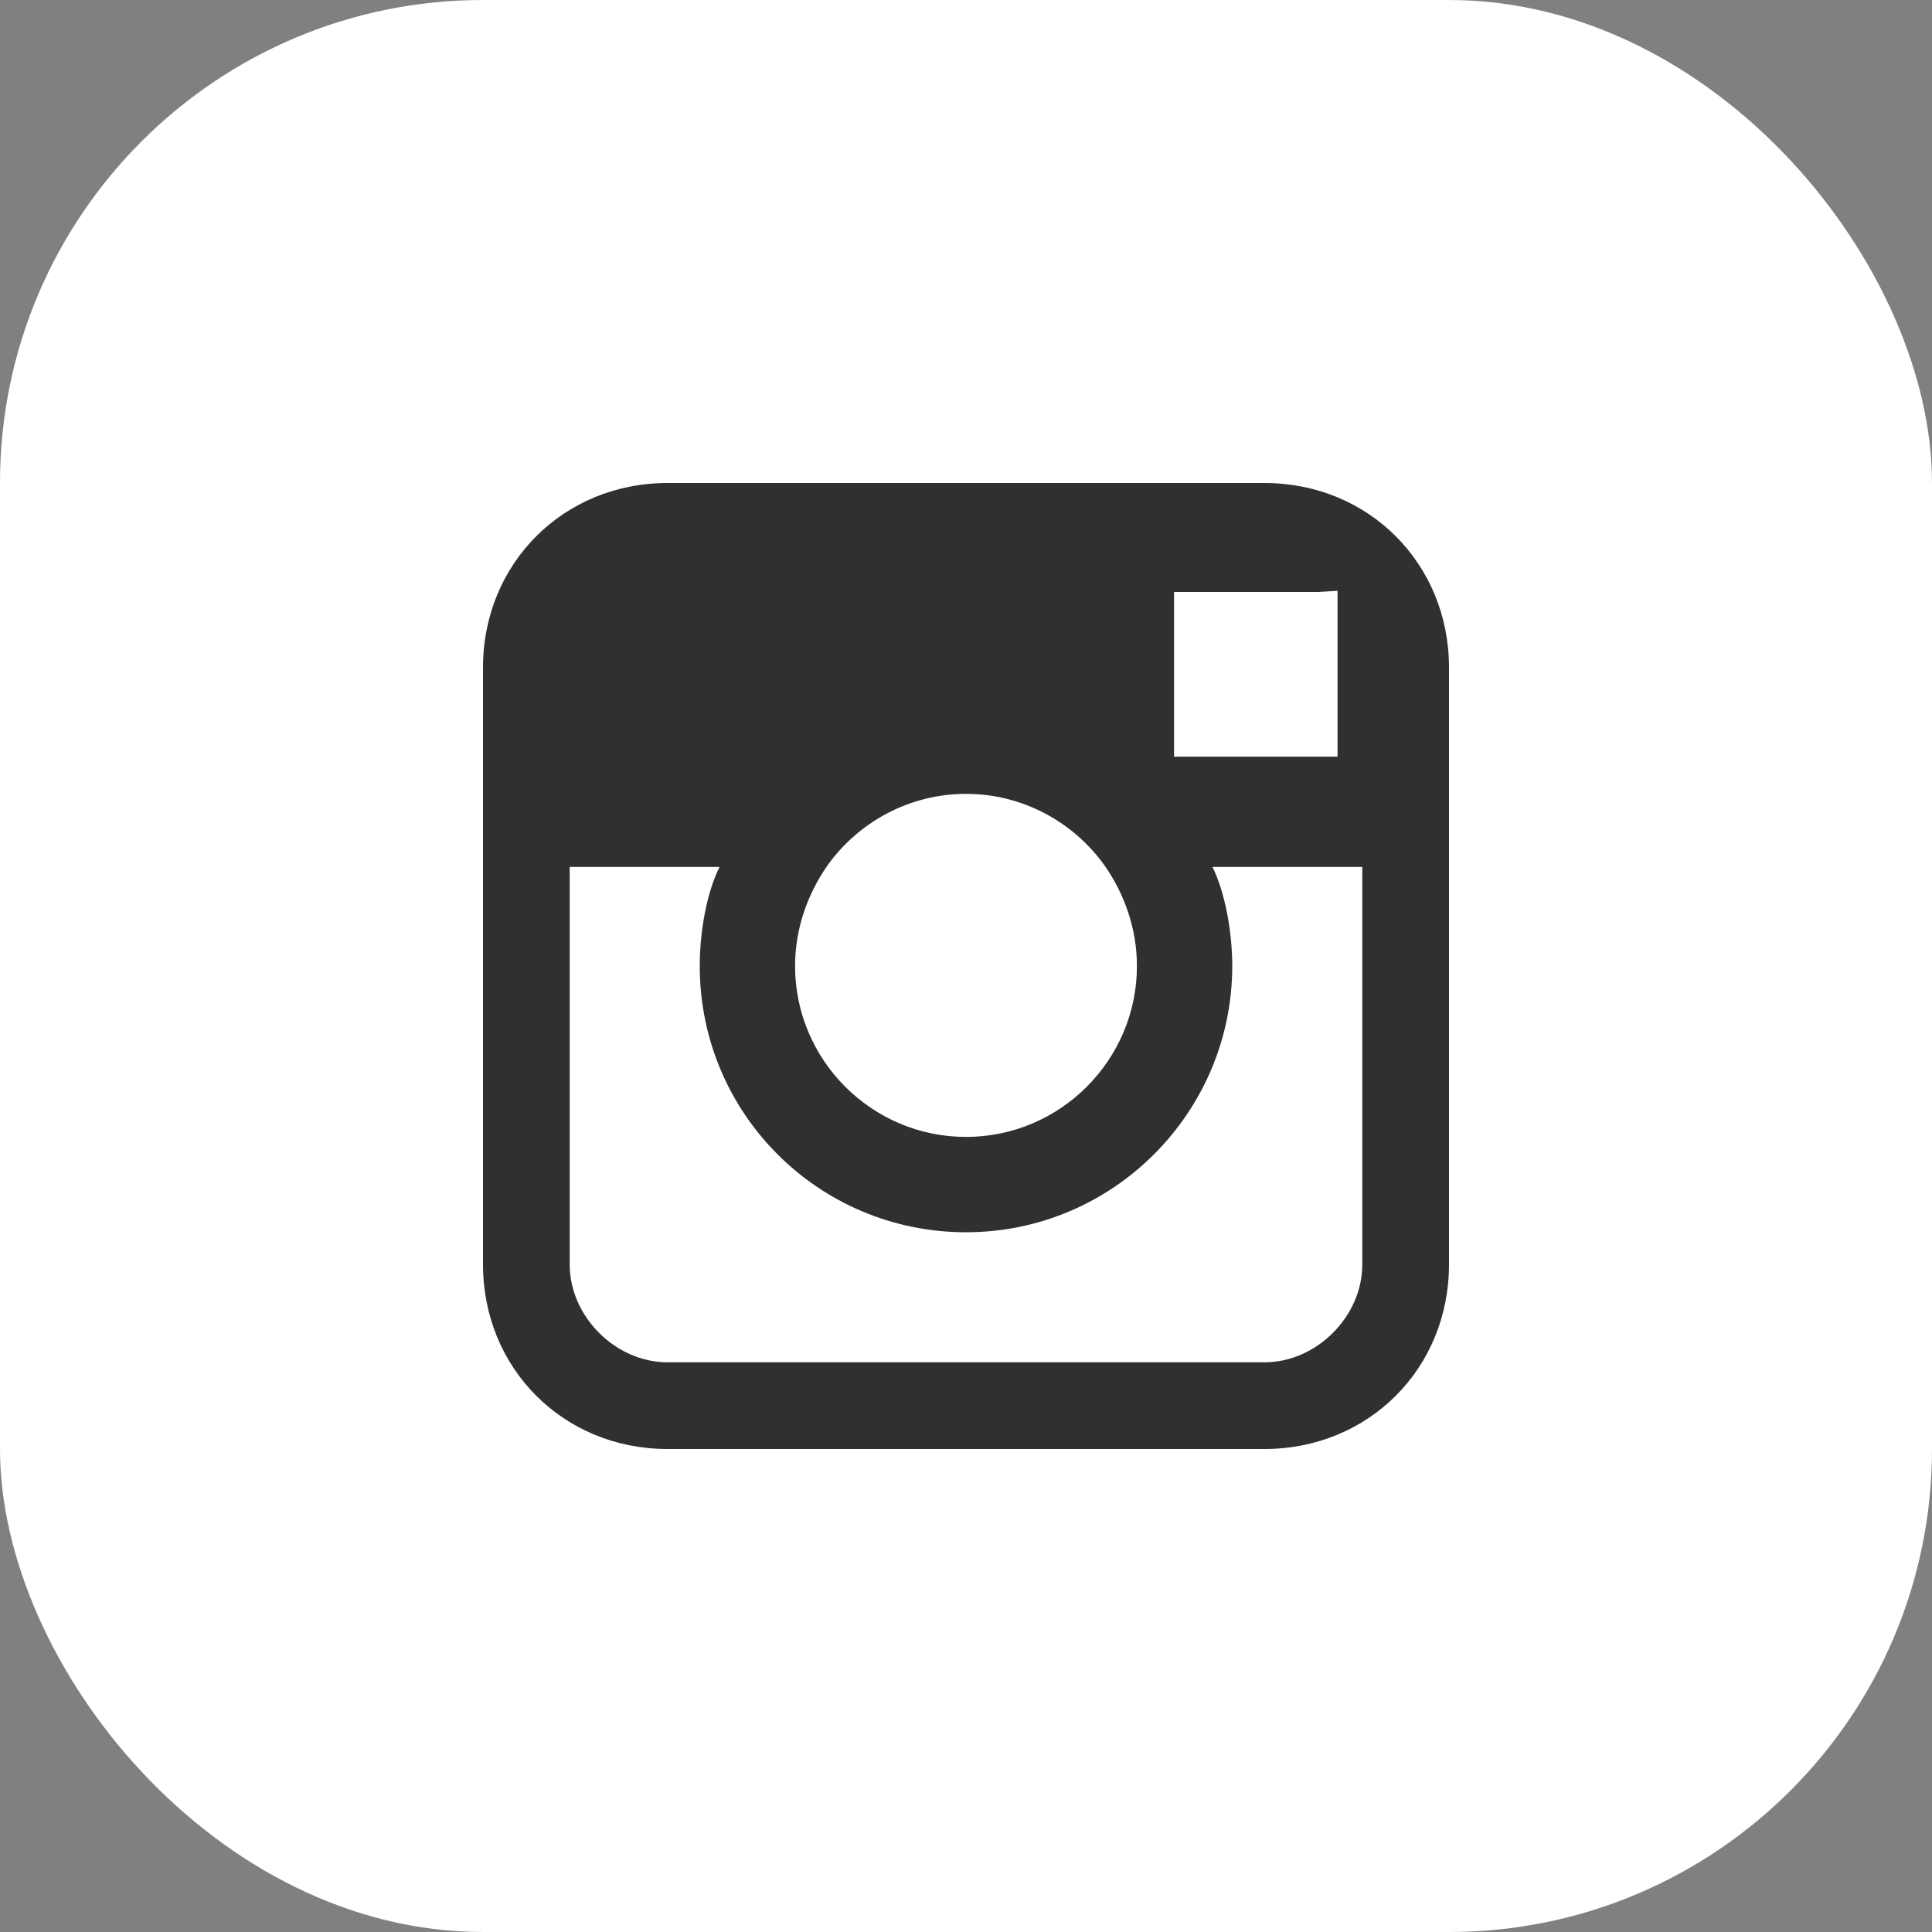
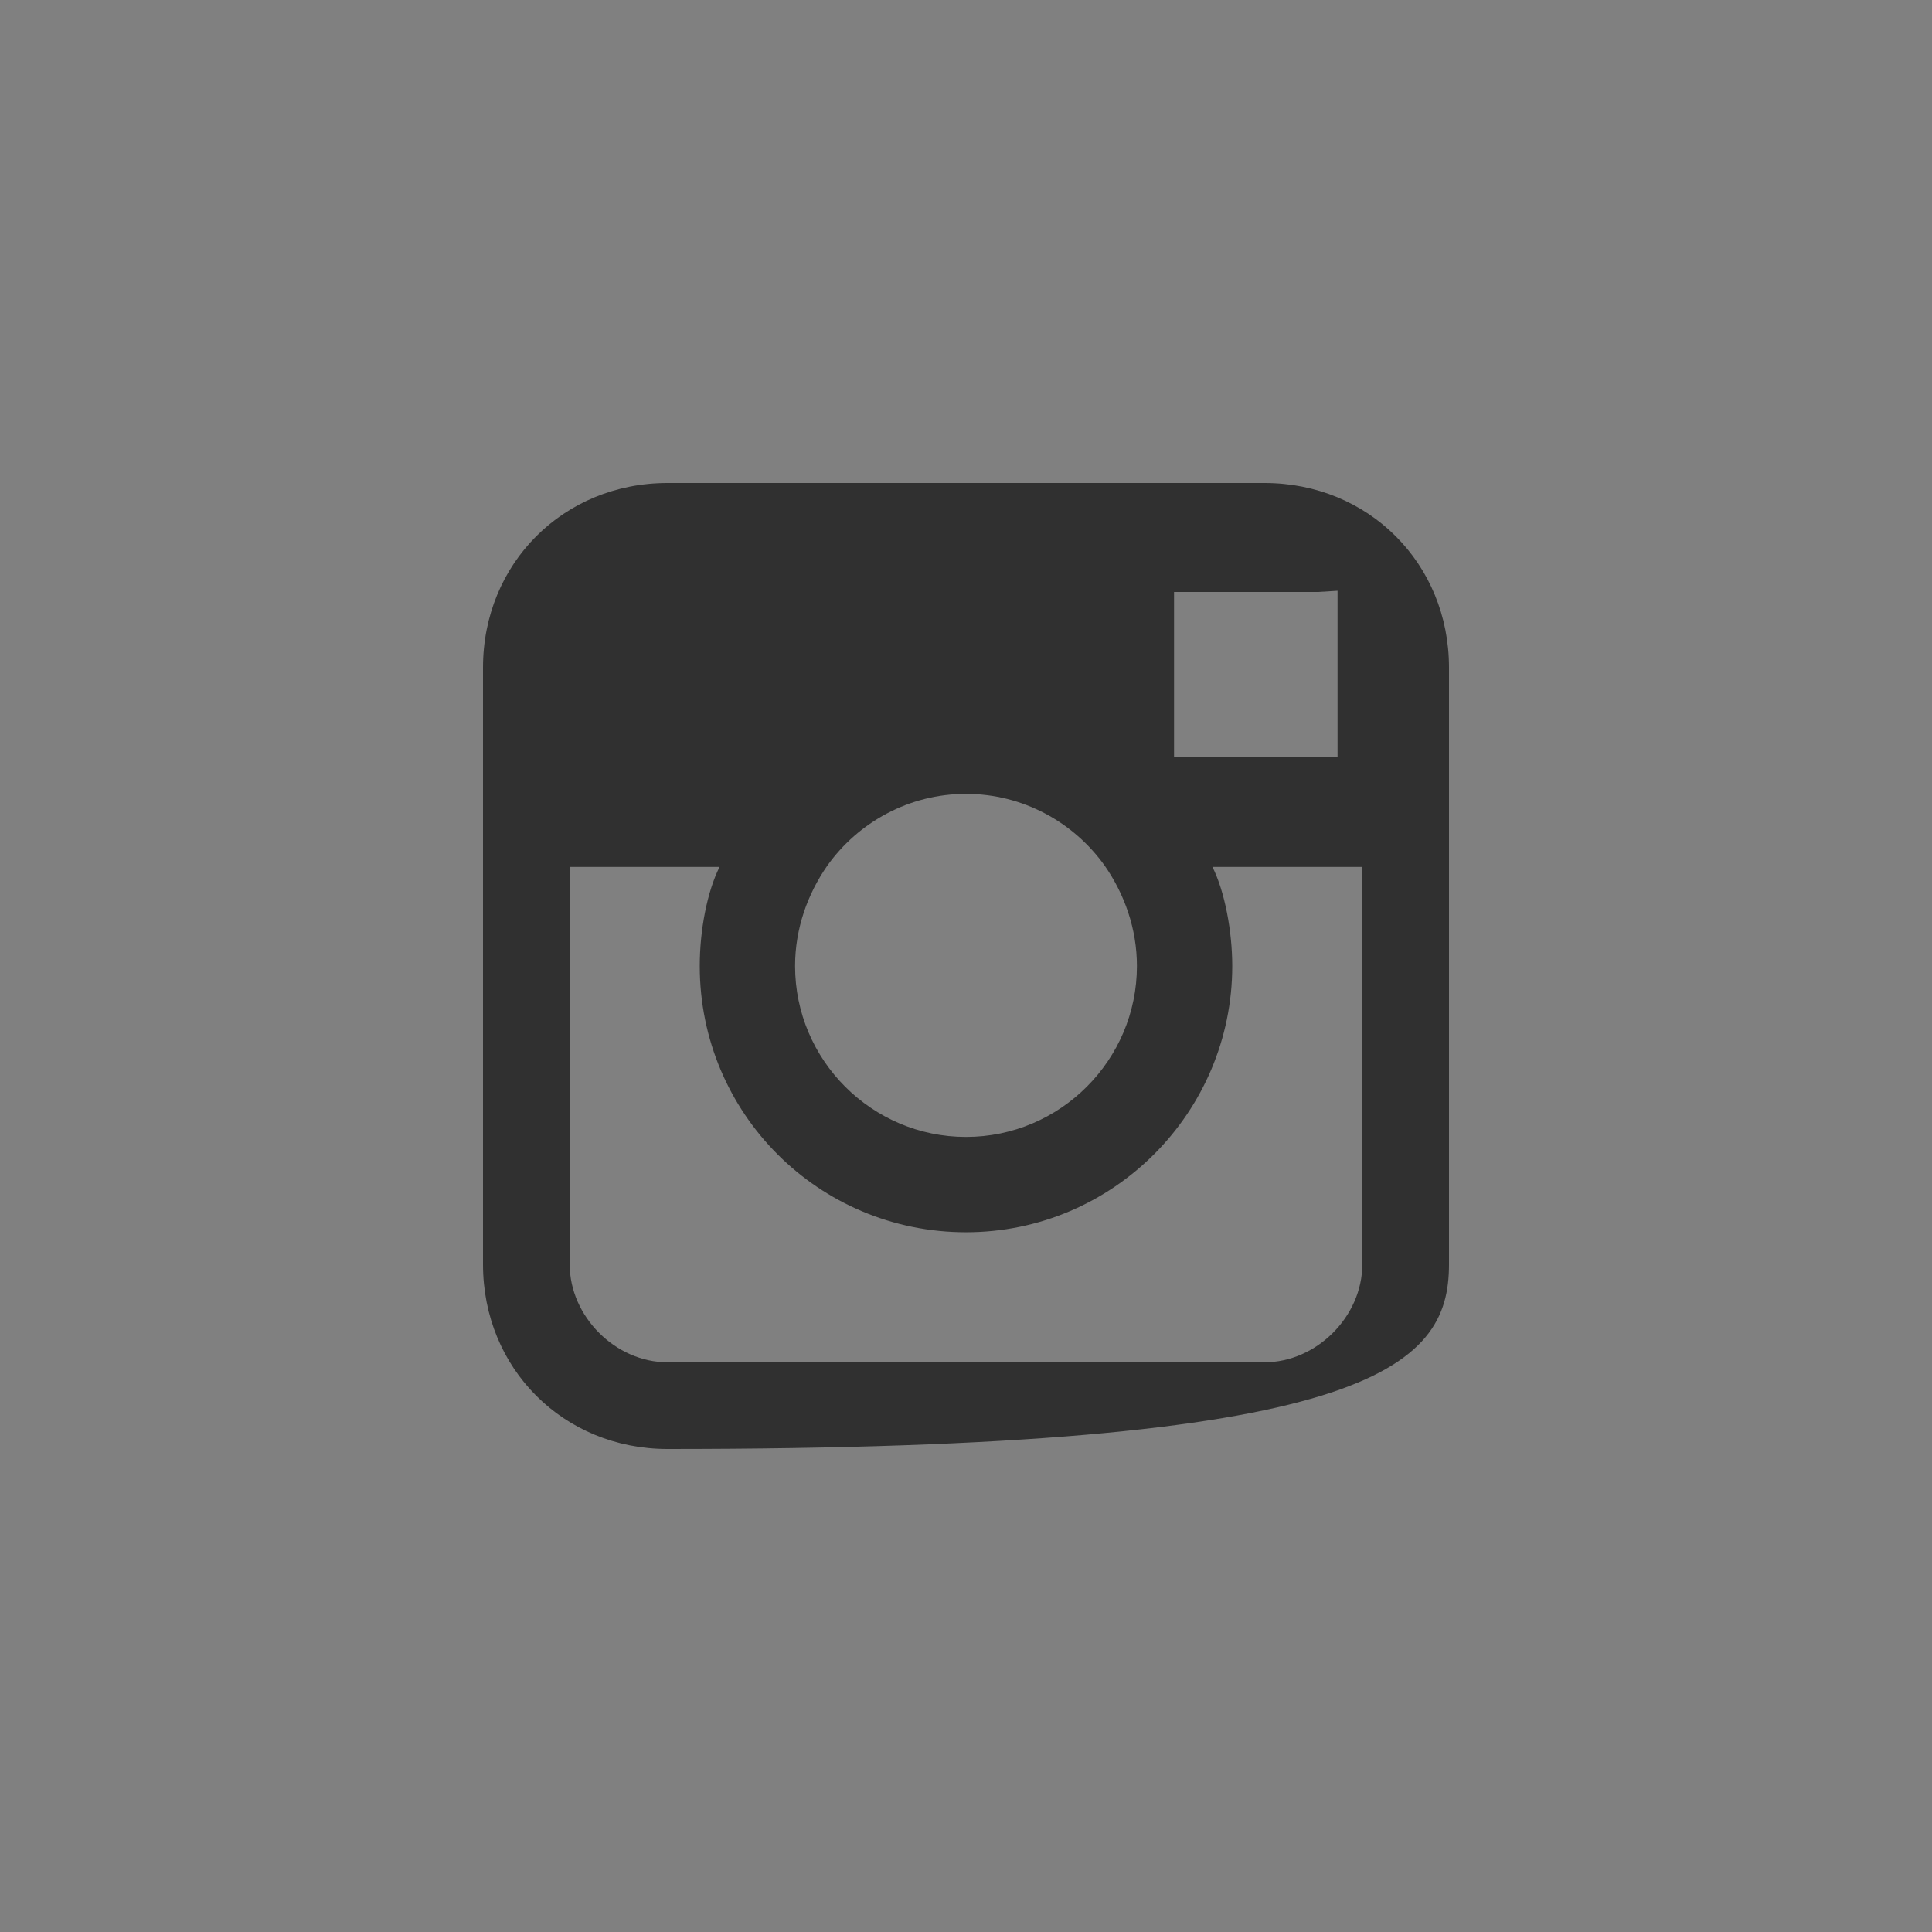
<svg xmlns="http://www.w3.org/2000/svg" width="32" height="32" viewBox="0 0 32 32" fill="none">
  <rect x="0" y="0" width="32" height="32" fill="#808080" stroke="none" />
-   <rect width="32" height="32" rx="8" fill="white" />
-   <path d="M24 14.338V11.056C24 9.333 22.667 8 20.944 8H11.056C9.333 8 8 9.333 8 11.056V14.338V20.944C8 22.667 9.333 24 11.056 24H20.944C22.667 24 24 22.667 24 20.944V14.338ZM18.297 14.338C18.626 14.81 18.831 15.385 18.831 16C18.831 17.559 17.559 18.831 16 18.831C14.441 18.831 13.169 17.559 13.169 16C13.169 15.385 13.374 14.81 13.703 14.338C14.215 13.62 15.056 13.149 16 13.149C16.944 13.149 17.785 13.62 18.297 14.338ZM20.082 14.359H22.564V20.944C22.564 21.805 21.805 22.564 20.944 22.564H11.056C10.195 22.564 9.436 21.805 9.436 20.944V14.359H11.918C11.713 14.769 11.59 15.405 11.59 16C11.59 18.441 13.559 20.41 16 20.41C18.441 20.41 20.41 18.421 20.41 16C20.41 15.426 20.287 14.769 20.082 14.359ZM21.826 9.805L22.154 9.785V10.154V12.533H19.446V9.805H21.826Z" fill="#303030" />
+   <path d="M24 14.338V11.056C24 9.333 22.667 8 20.944 8H11.056C9.333 8 8 9.333 8 11.056V14.338V20.944C8 22.667 9.333 24 11.056 24C22.667 24 24 22.667 24 20.944V14.338ZM18.297 14.338C18.626 14.81 18.831 15.385 18.831 16C18.831 17.559 17.559 18.831 16 18.831C14.441 18.831 13.169 17.559 13.169 16C13.169 15.385 13.374 14.81 13.703 14.338C14.215 13.62 15.056 13.149 16 13.149C16.944 13.149 17.785 13.62 18.297 14.338ZM20.082 14.359H22.564V20.944C22.564 21.805 21.805 22.564 20.944 22.564H11.056C10.195 22.564 9.436 21.805 9.436 20.944V14.359H11.918C11.713 14.769 11.59 15.405 11.59 16C11.59 18.441 13.559 20.41 16 20.41C18.441 20.41 20.41 18.421 20.41 16C20.41 15.426 20.287 14.769 20.082 14.359ZM21.826 9.805L22.154 9.785V10.154V12.533H19.446V9.805H21.826Z" fill="#303030" />
</svg>